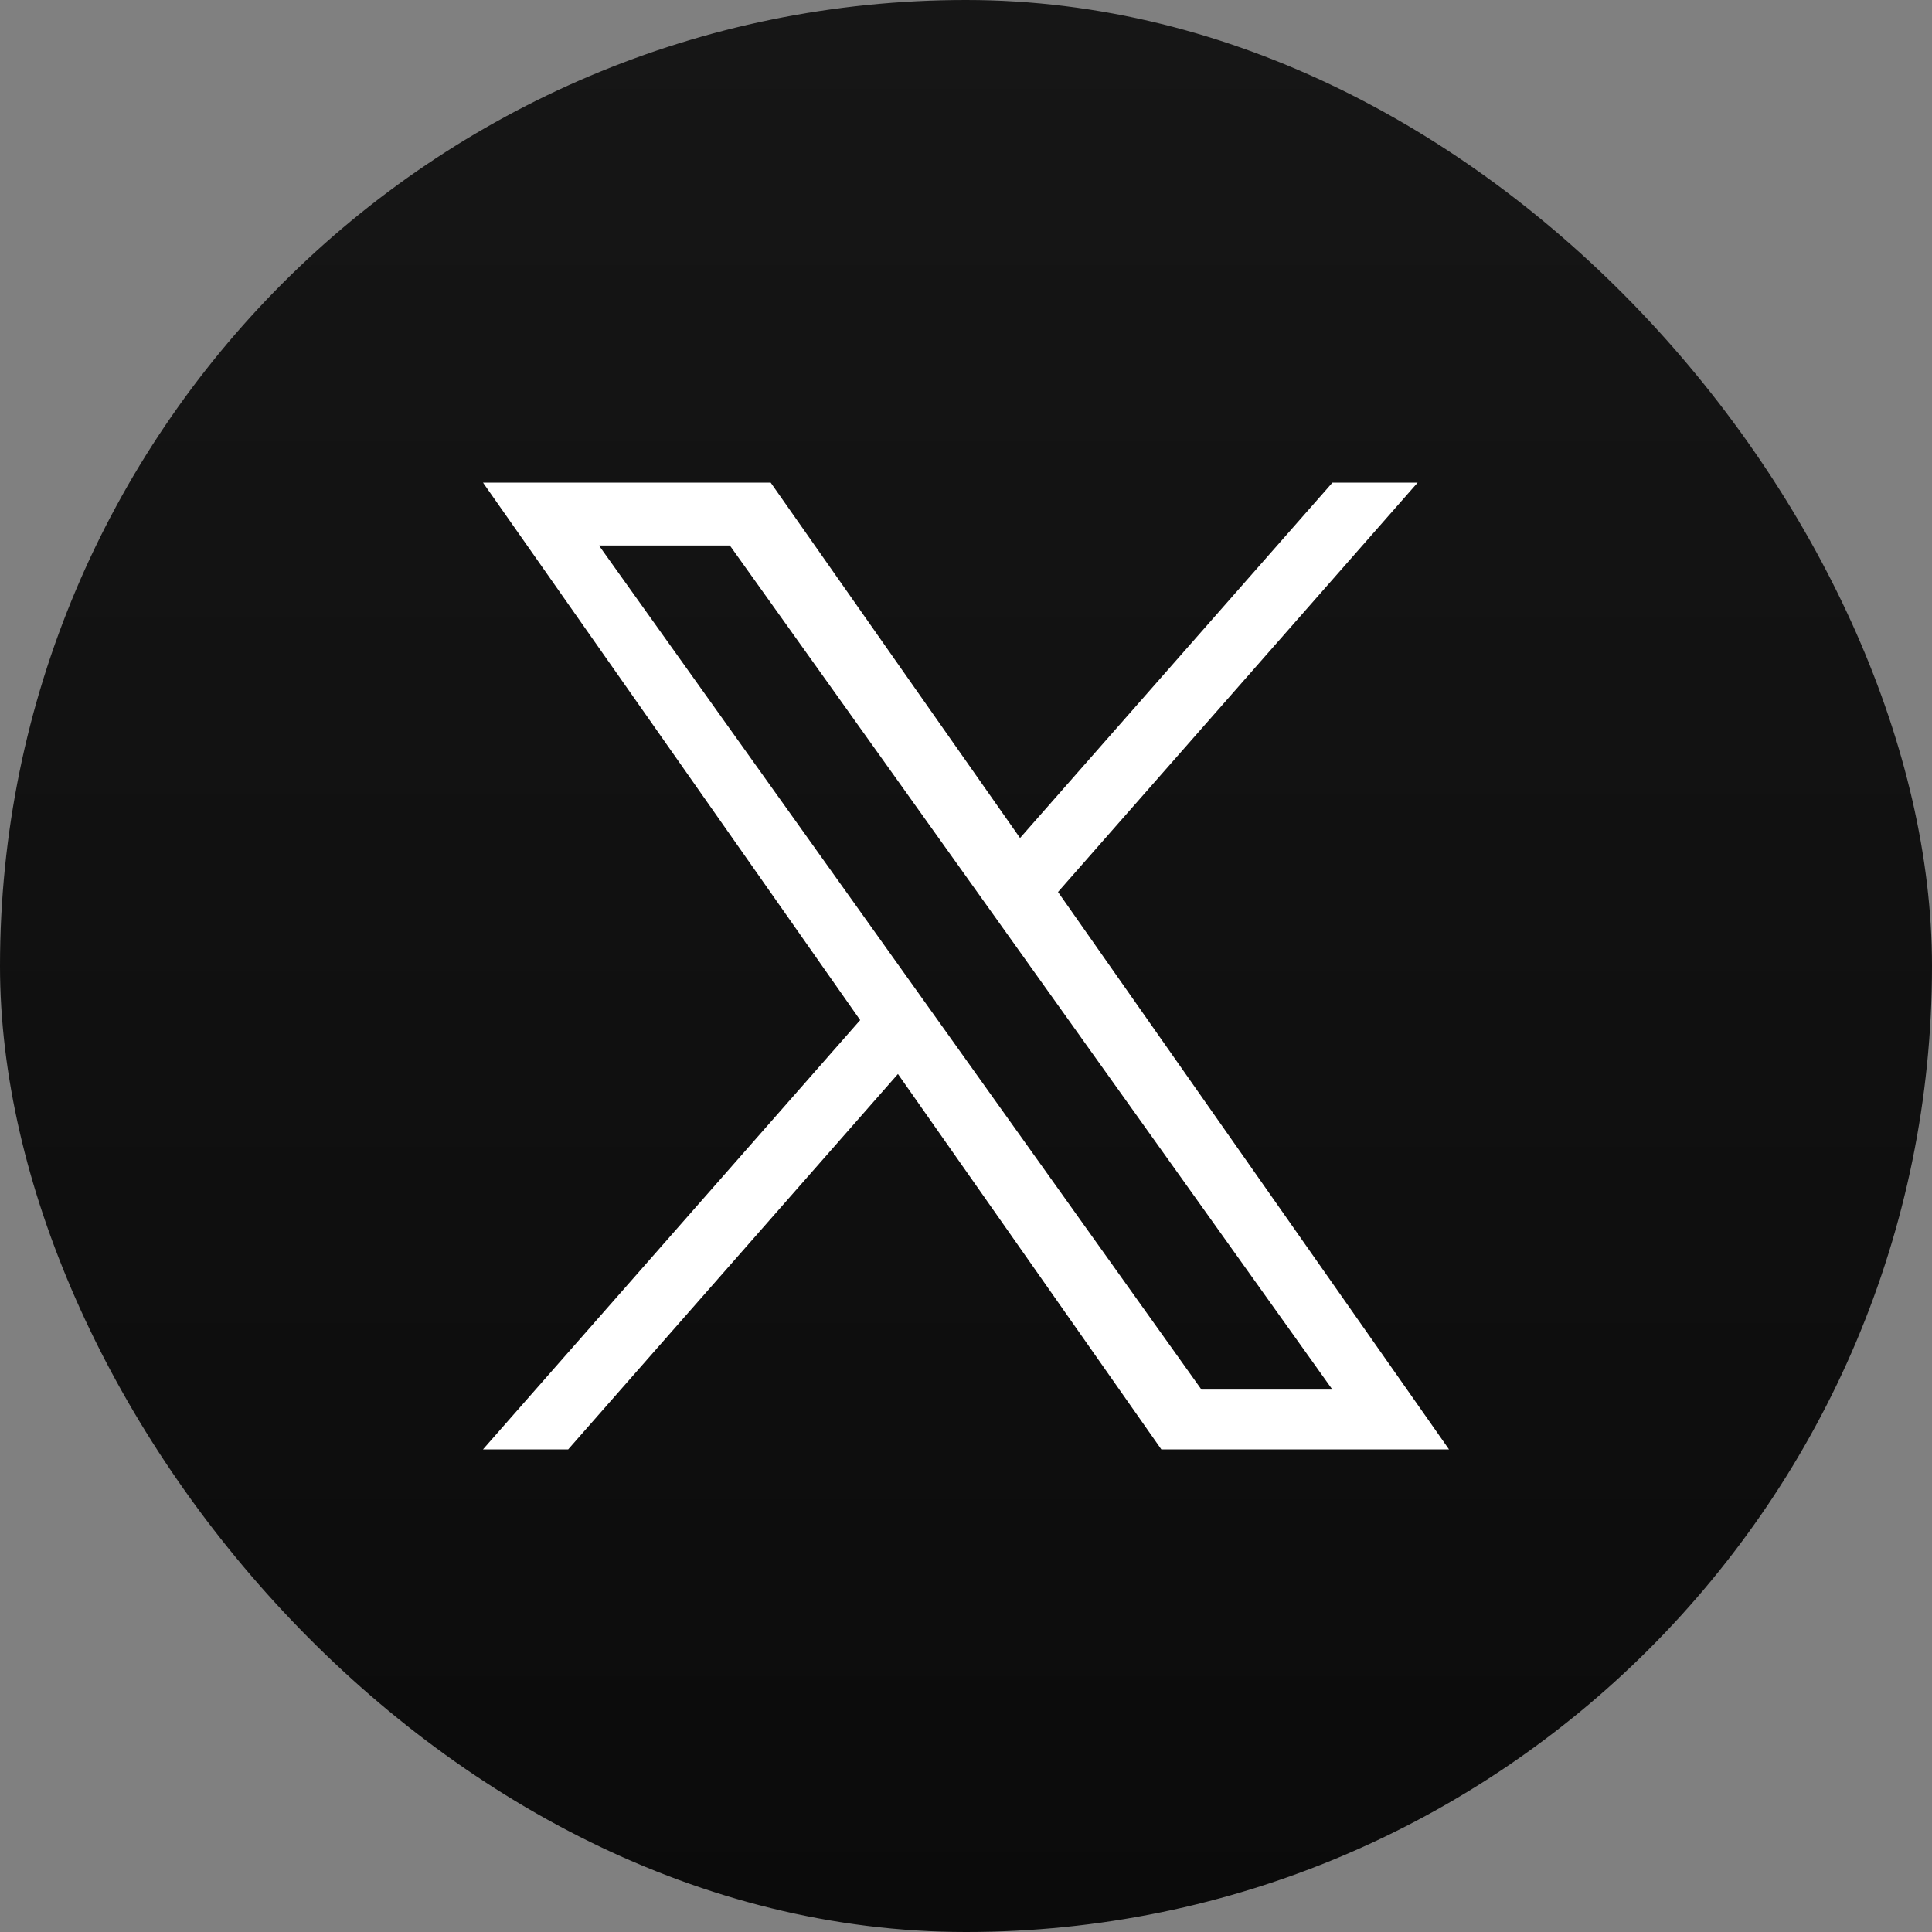
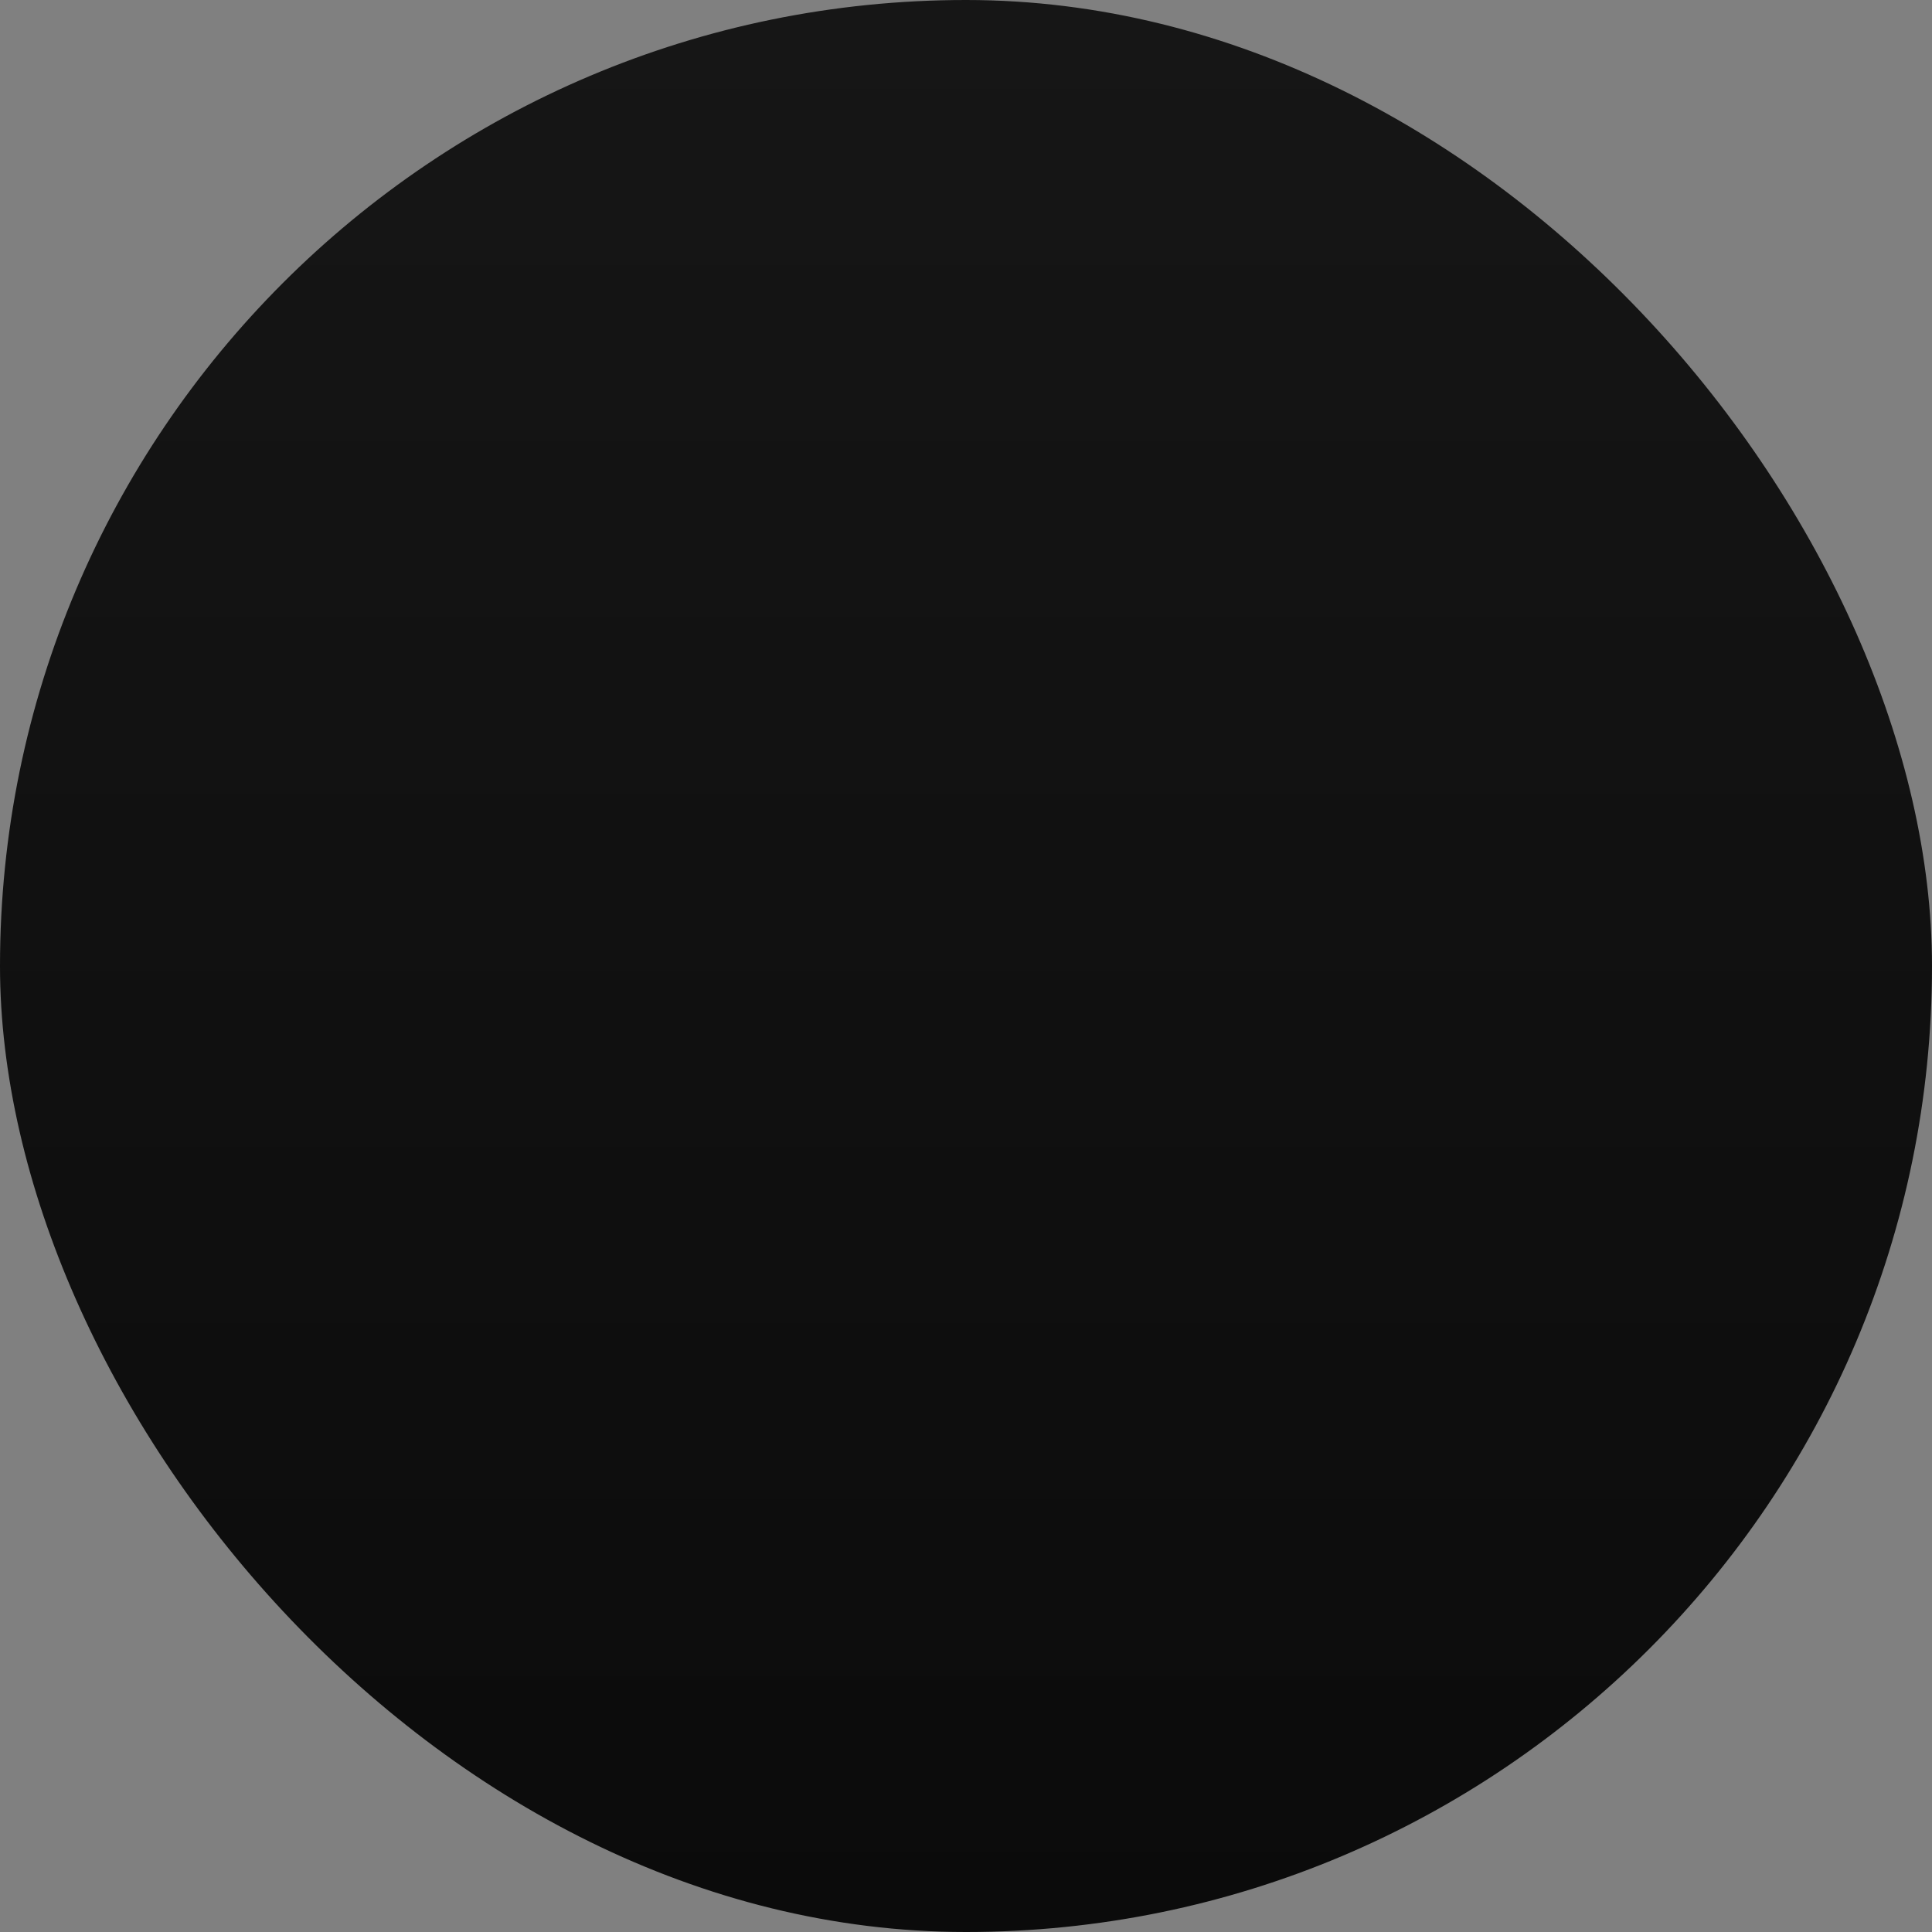
<svg xmlns="http://www.w3.org/2000/svg" width="40" height="40" viewBox="0 0 40 40" fill="none">
  <rect x="0" y="0" width="40" height="40" fill="#808080" stroke="none" />
  <rect width="40" height="40" rx="20" fill="url(#paint0_linear_1131_15829)" />
-   <path d="M21.905 18.468L29.351 9.992H27.587L21.119 17.35L15.956 9.992H10L17.809 21.12L10 30.008H11.764L18.591 22.236L24.044 30.008H30M12.401 11.294H15.111L27.586 28.77H24.875" fill="white" />
  <defs>
    <linearGradient id="paint0_linear_1131_15829" x1="20" y1="0" x2="20" y2="40.182" gradientUnits="userSpaceOnUse">
      <stop stop-color="#161616" />
      <stop offset="1" stop-color="#0B0B0B" />
    </linearGradient>
  </defs>
</svg>